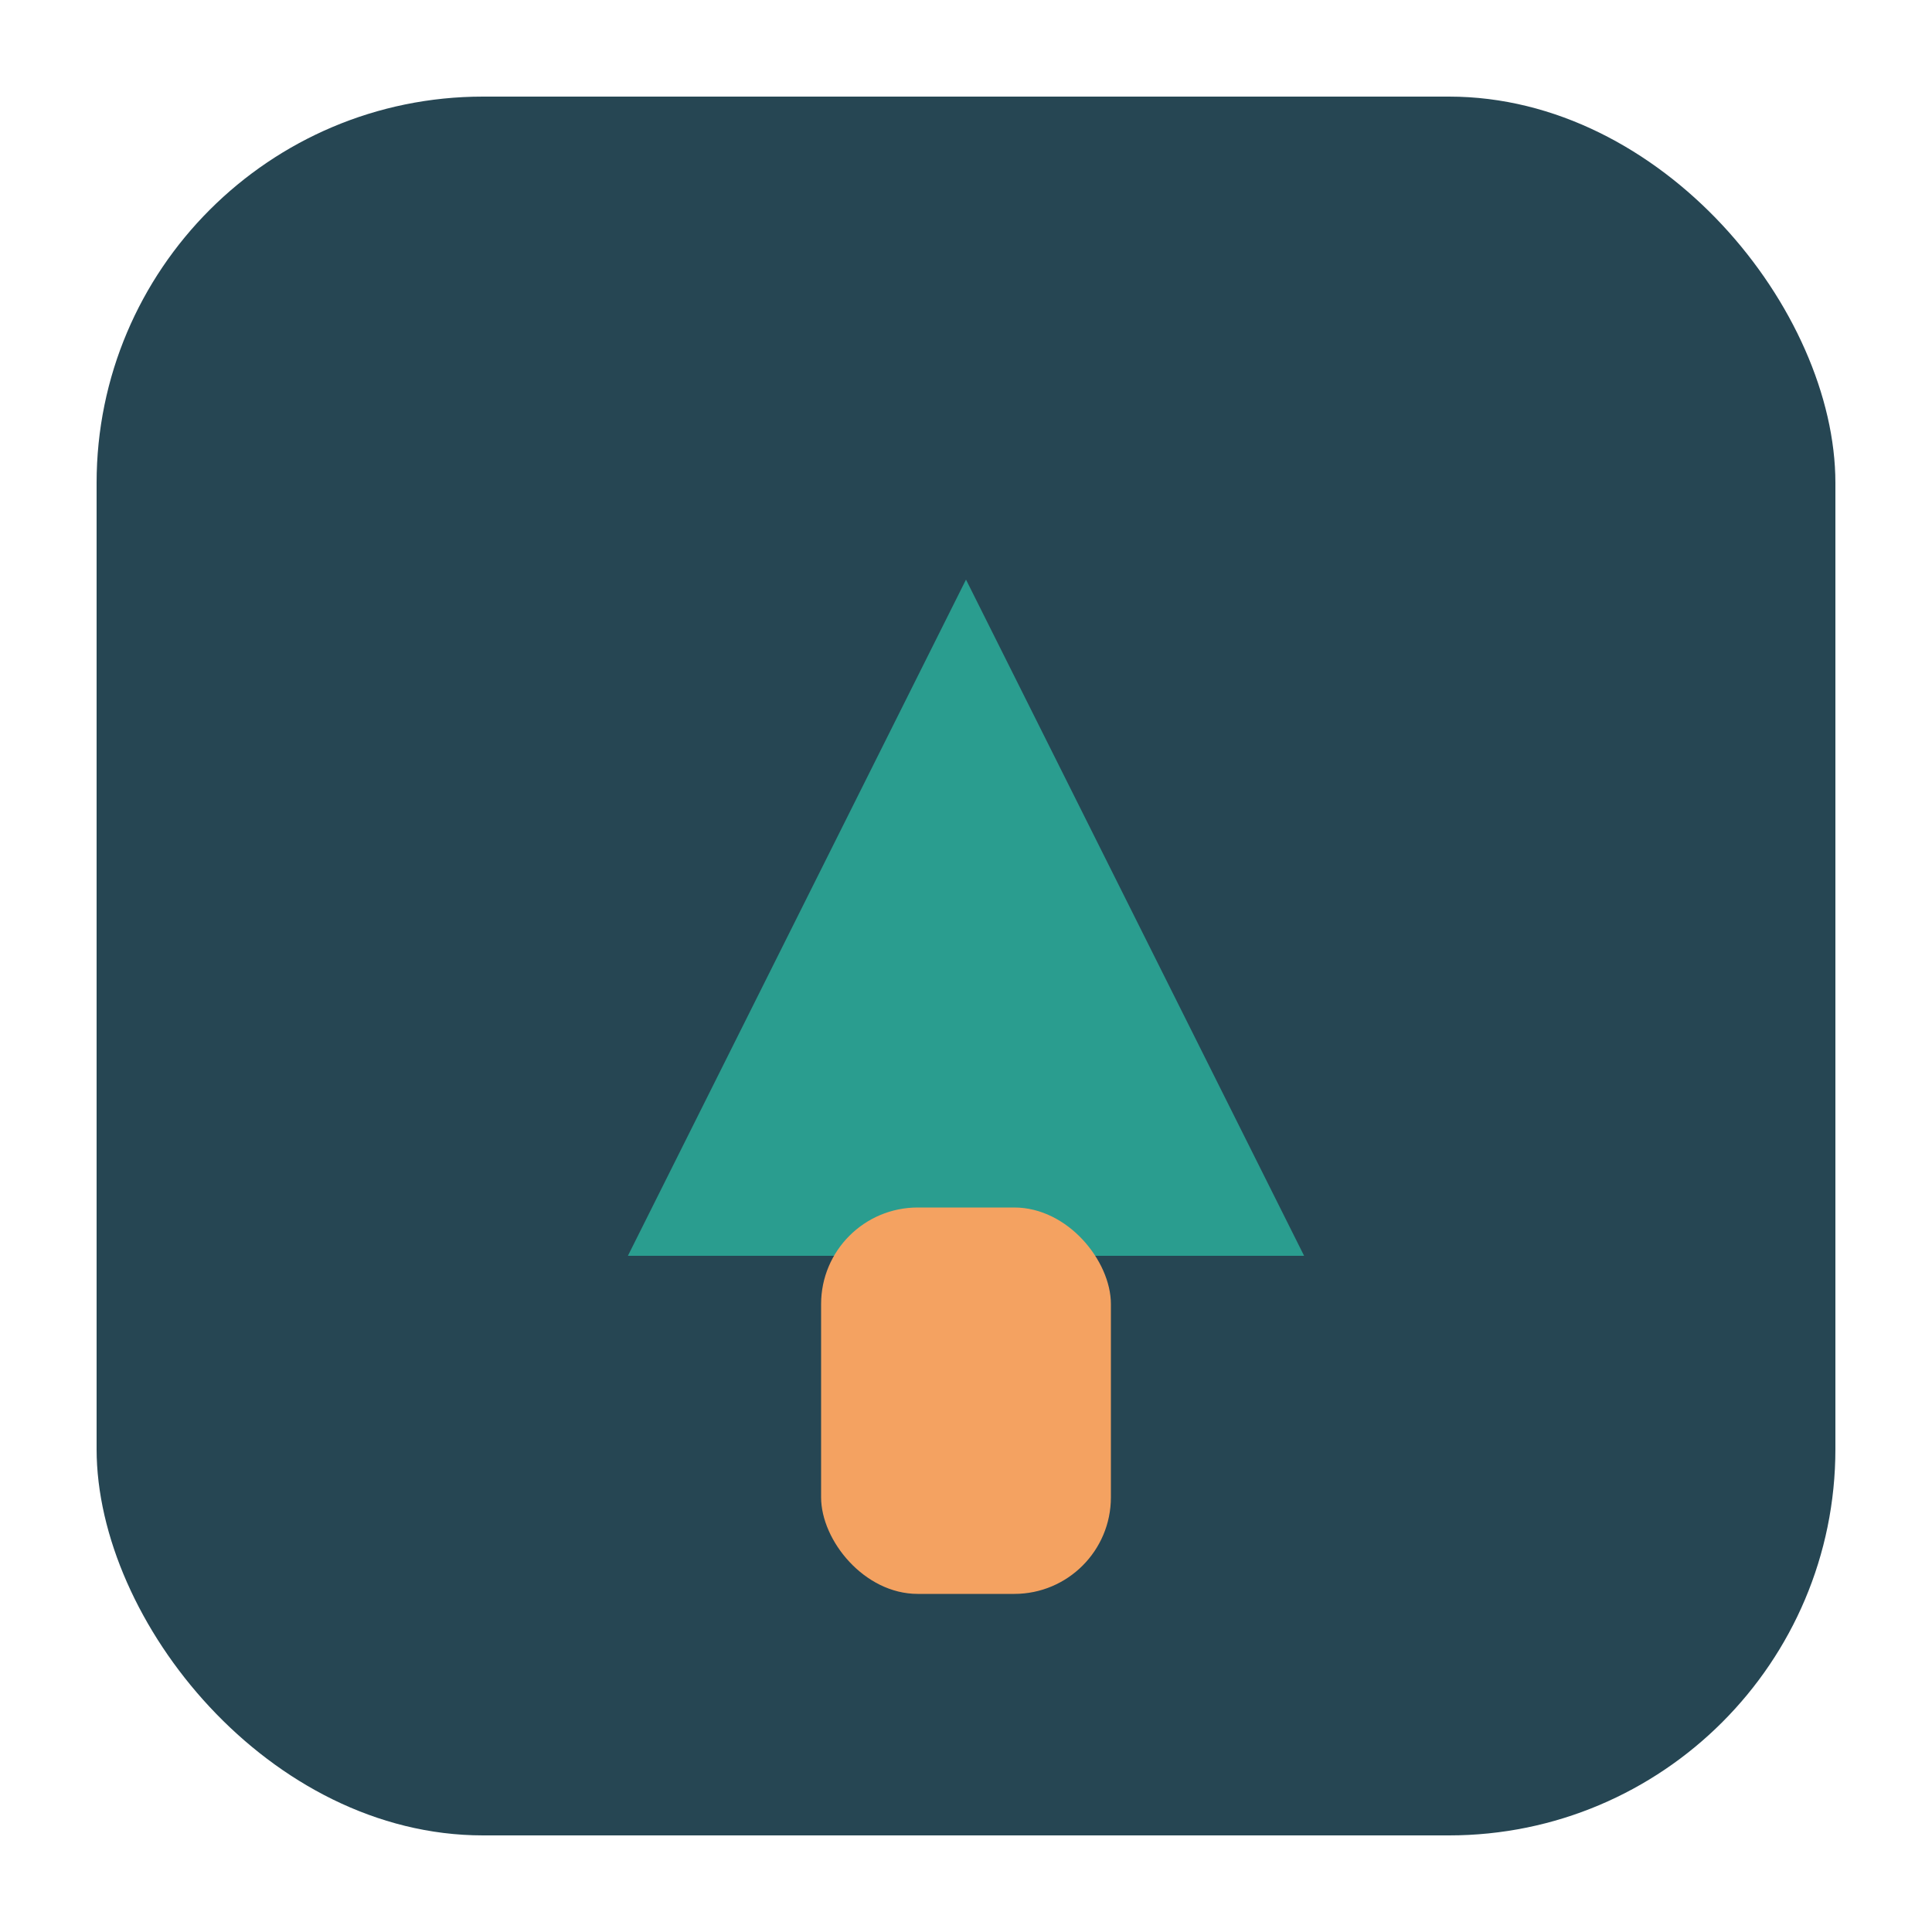
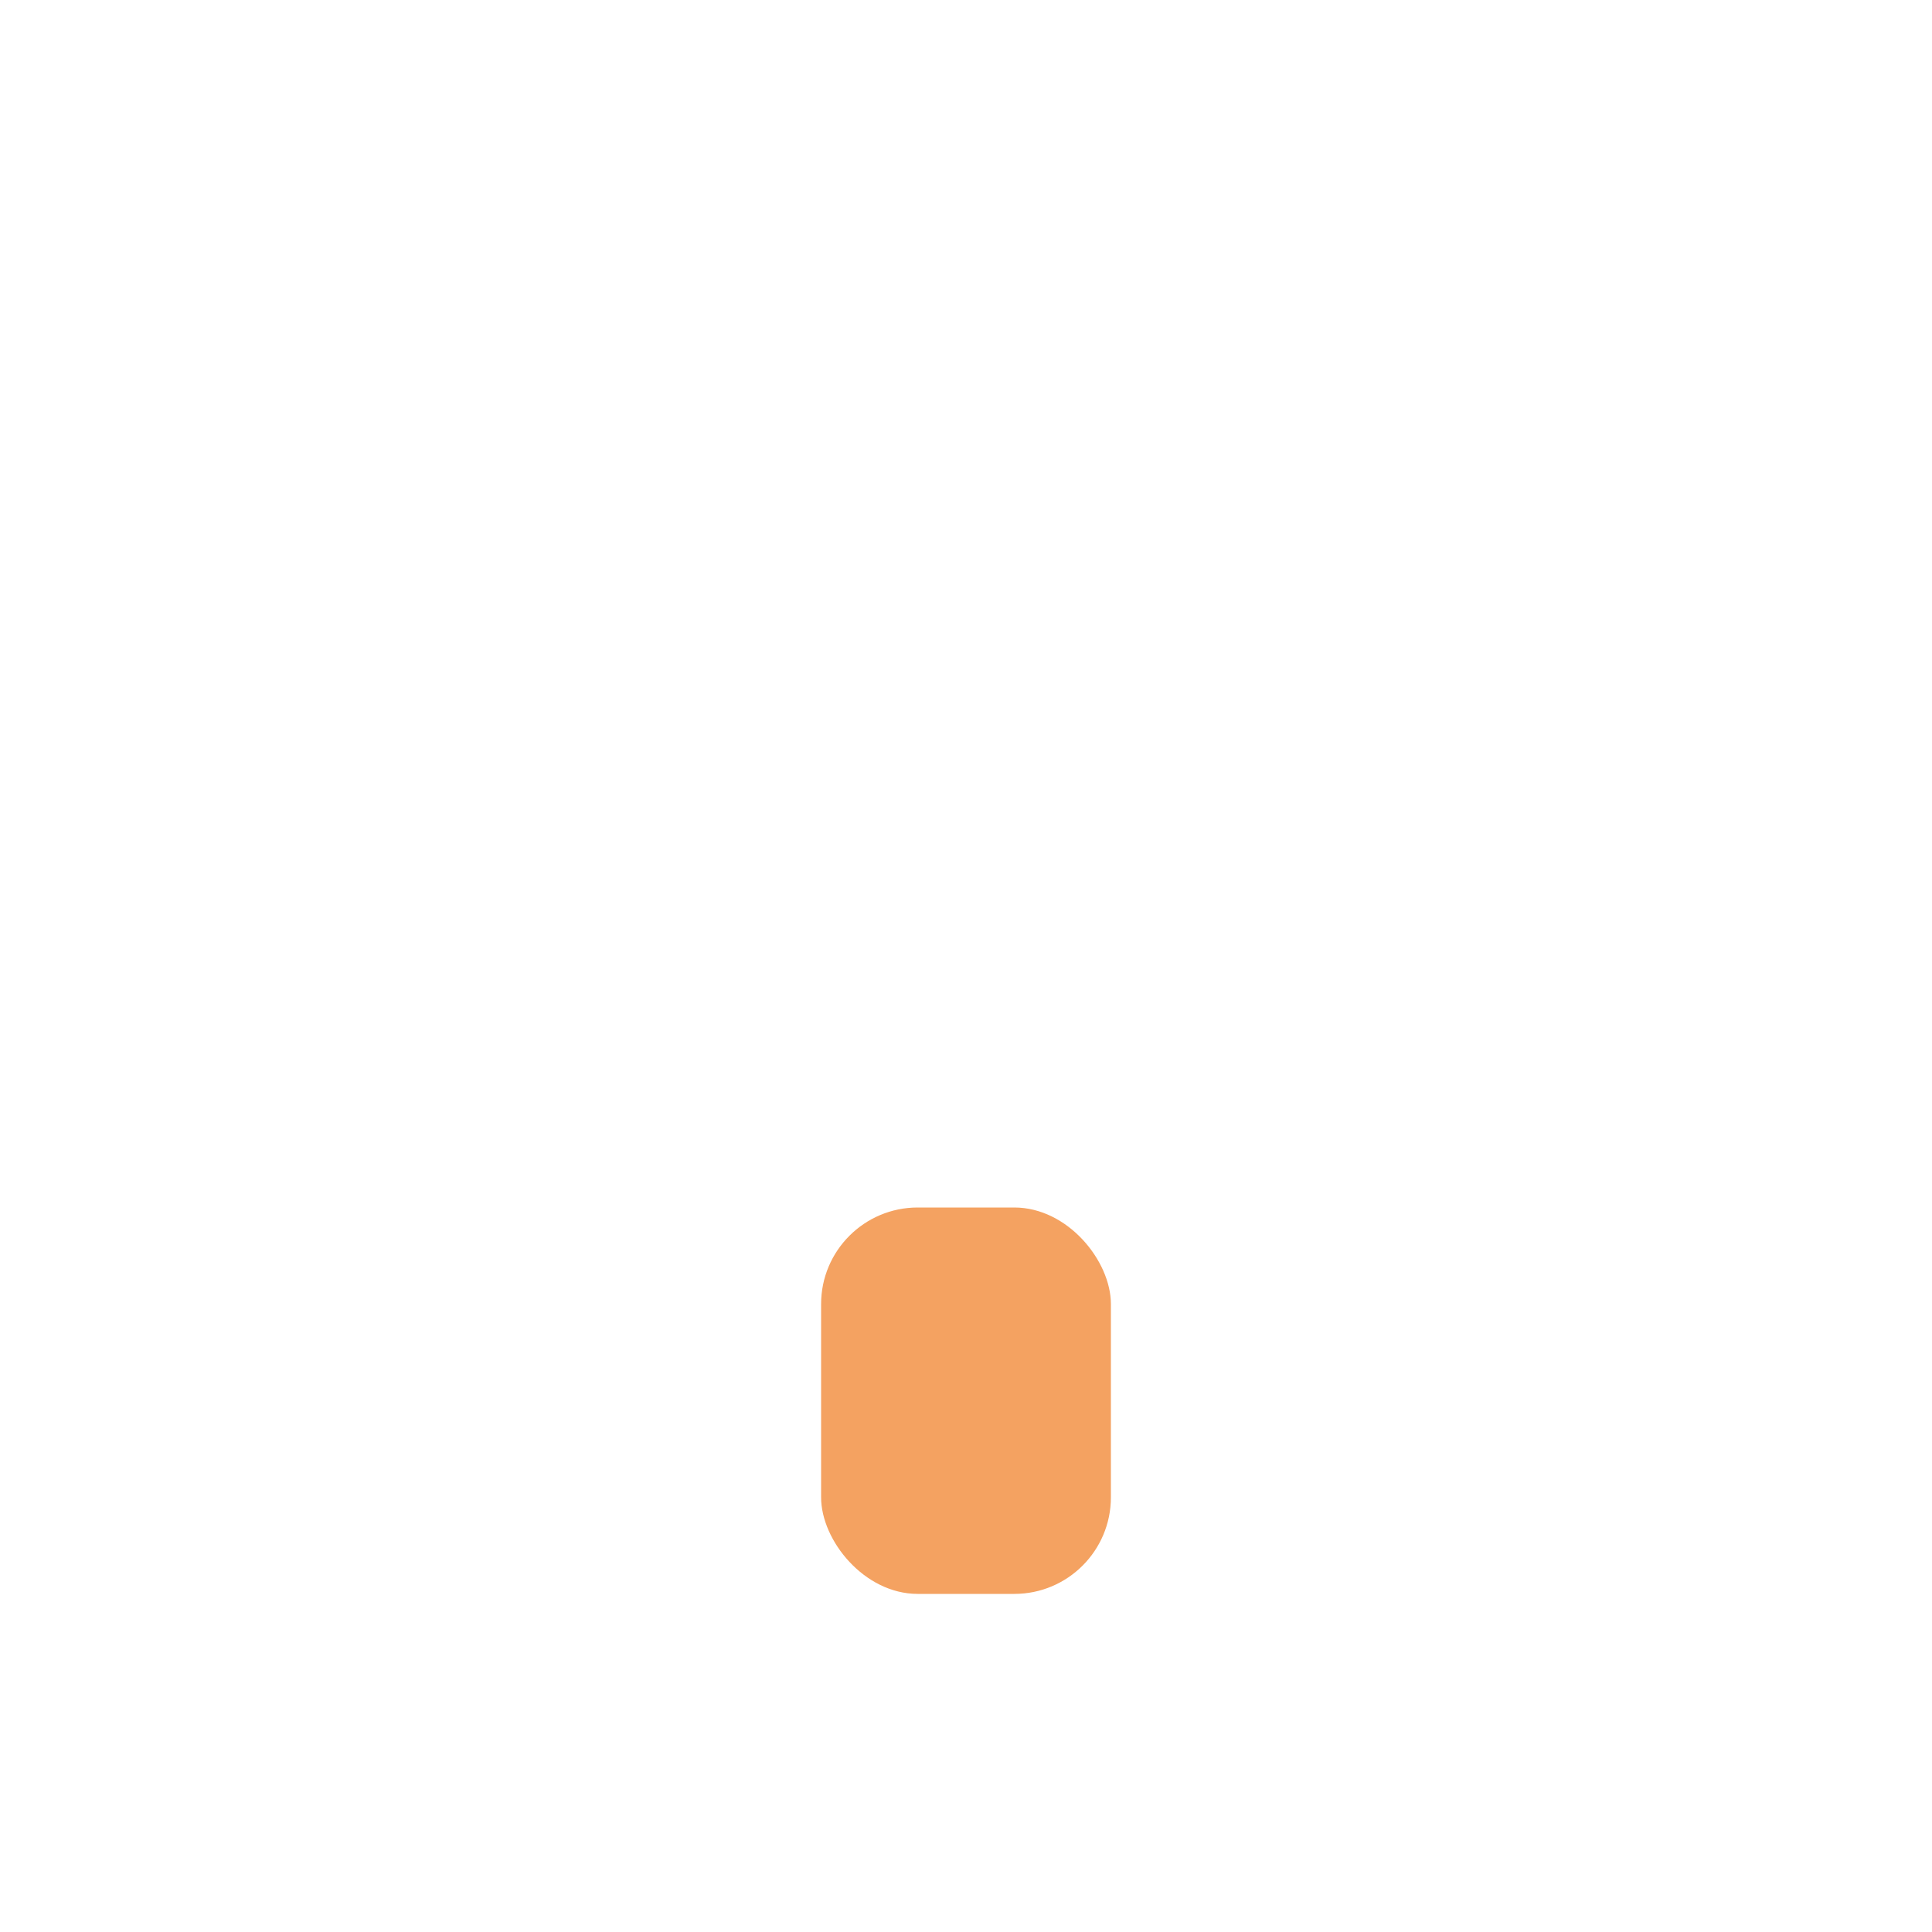
<svg xmlns="http://www.w3.org/2000/svg" width="40" height="40" viewBox="0 0 40 40">
-   <rect x="2" y="2" width="36" height="36" rx="8" fill="#264653" />
-   <path d="M20 12l-7 14h14z" fill="#2A9D8F" />
  <rect x="17" y="25" width="6" height="8" rx="2" fill="#F4A261" />
</svg>